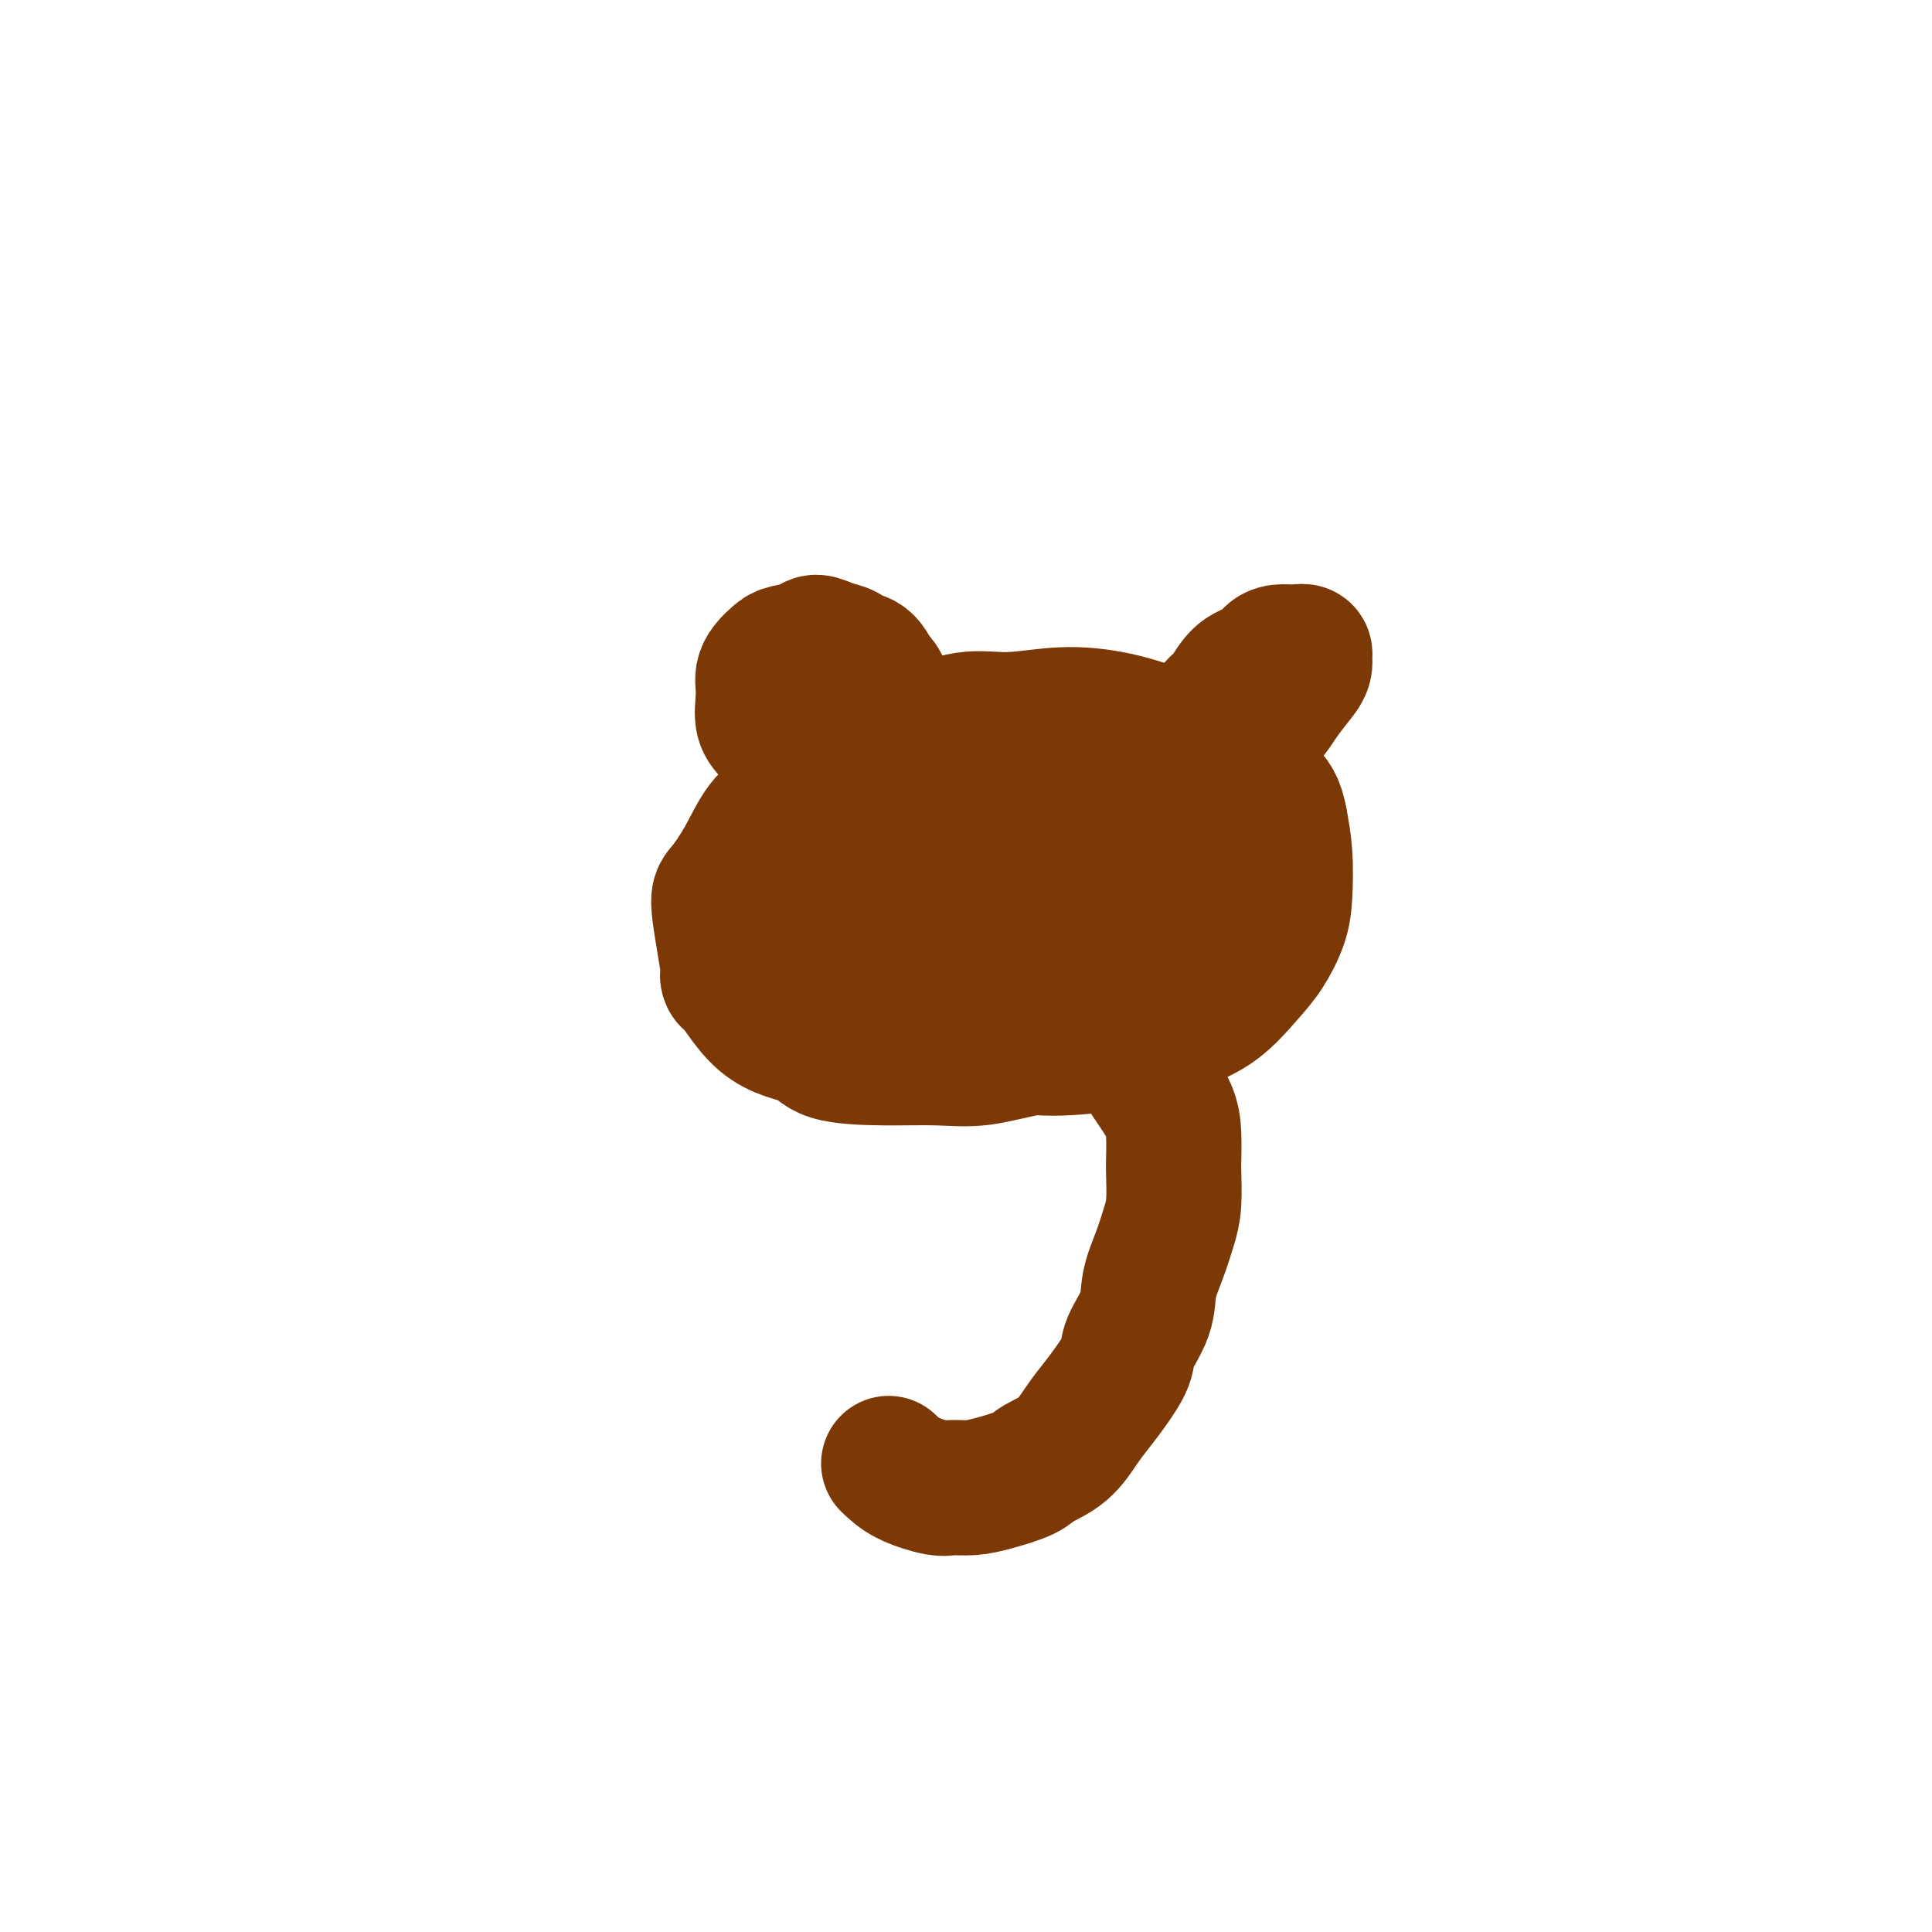
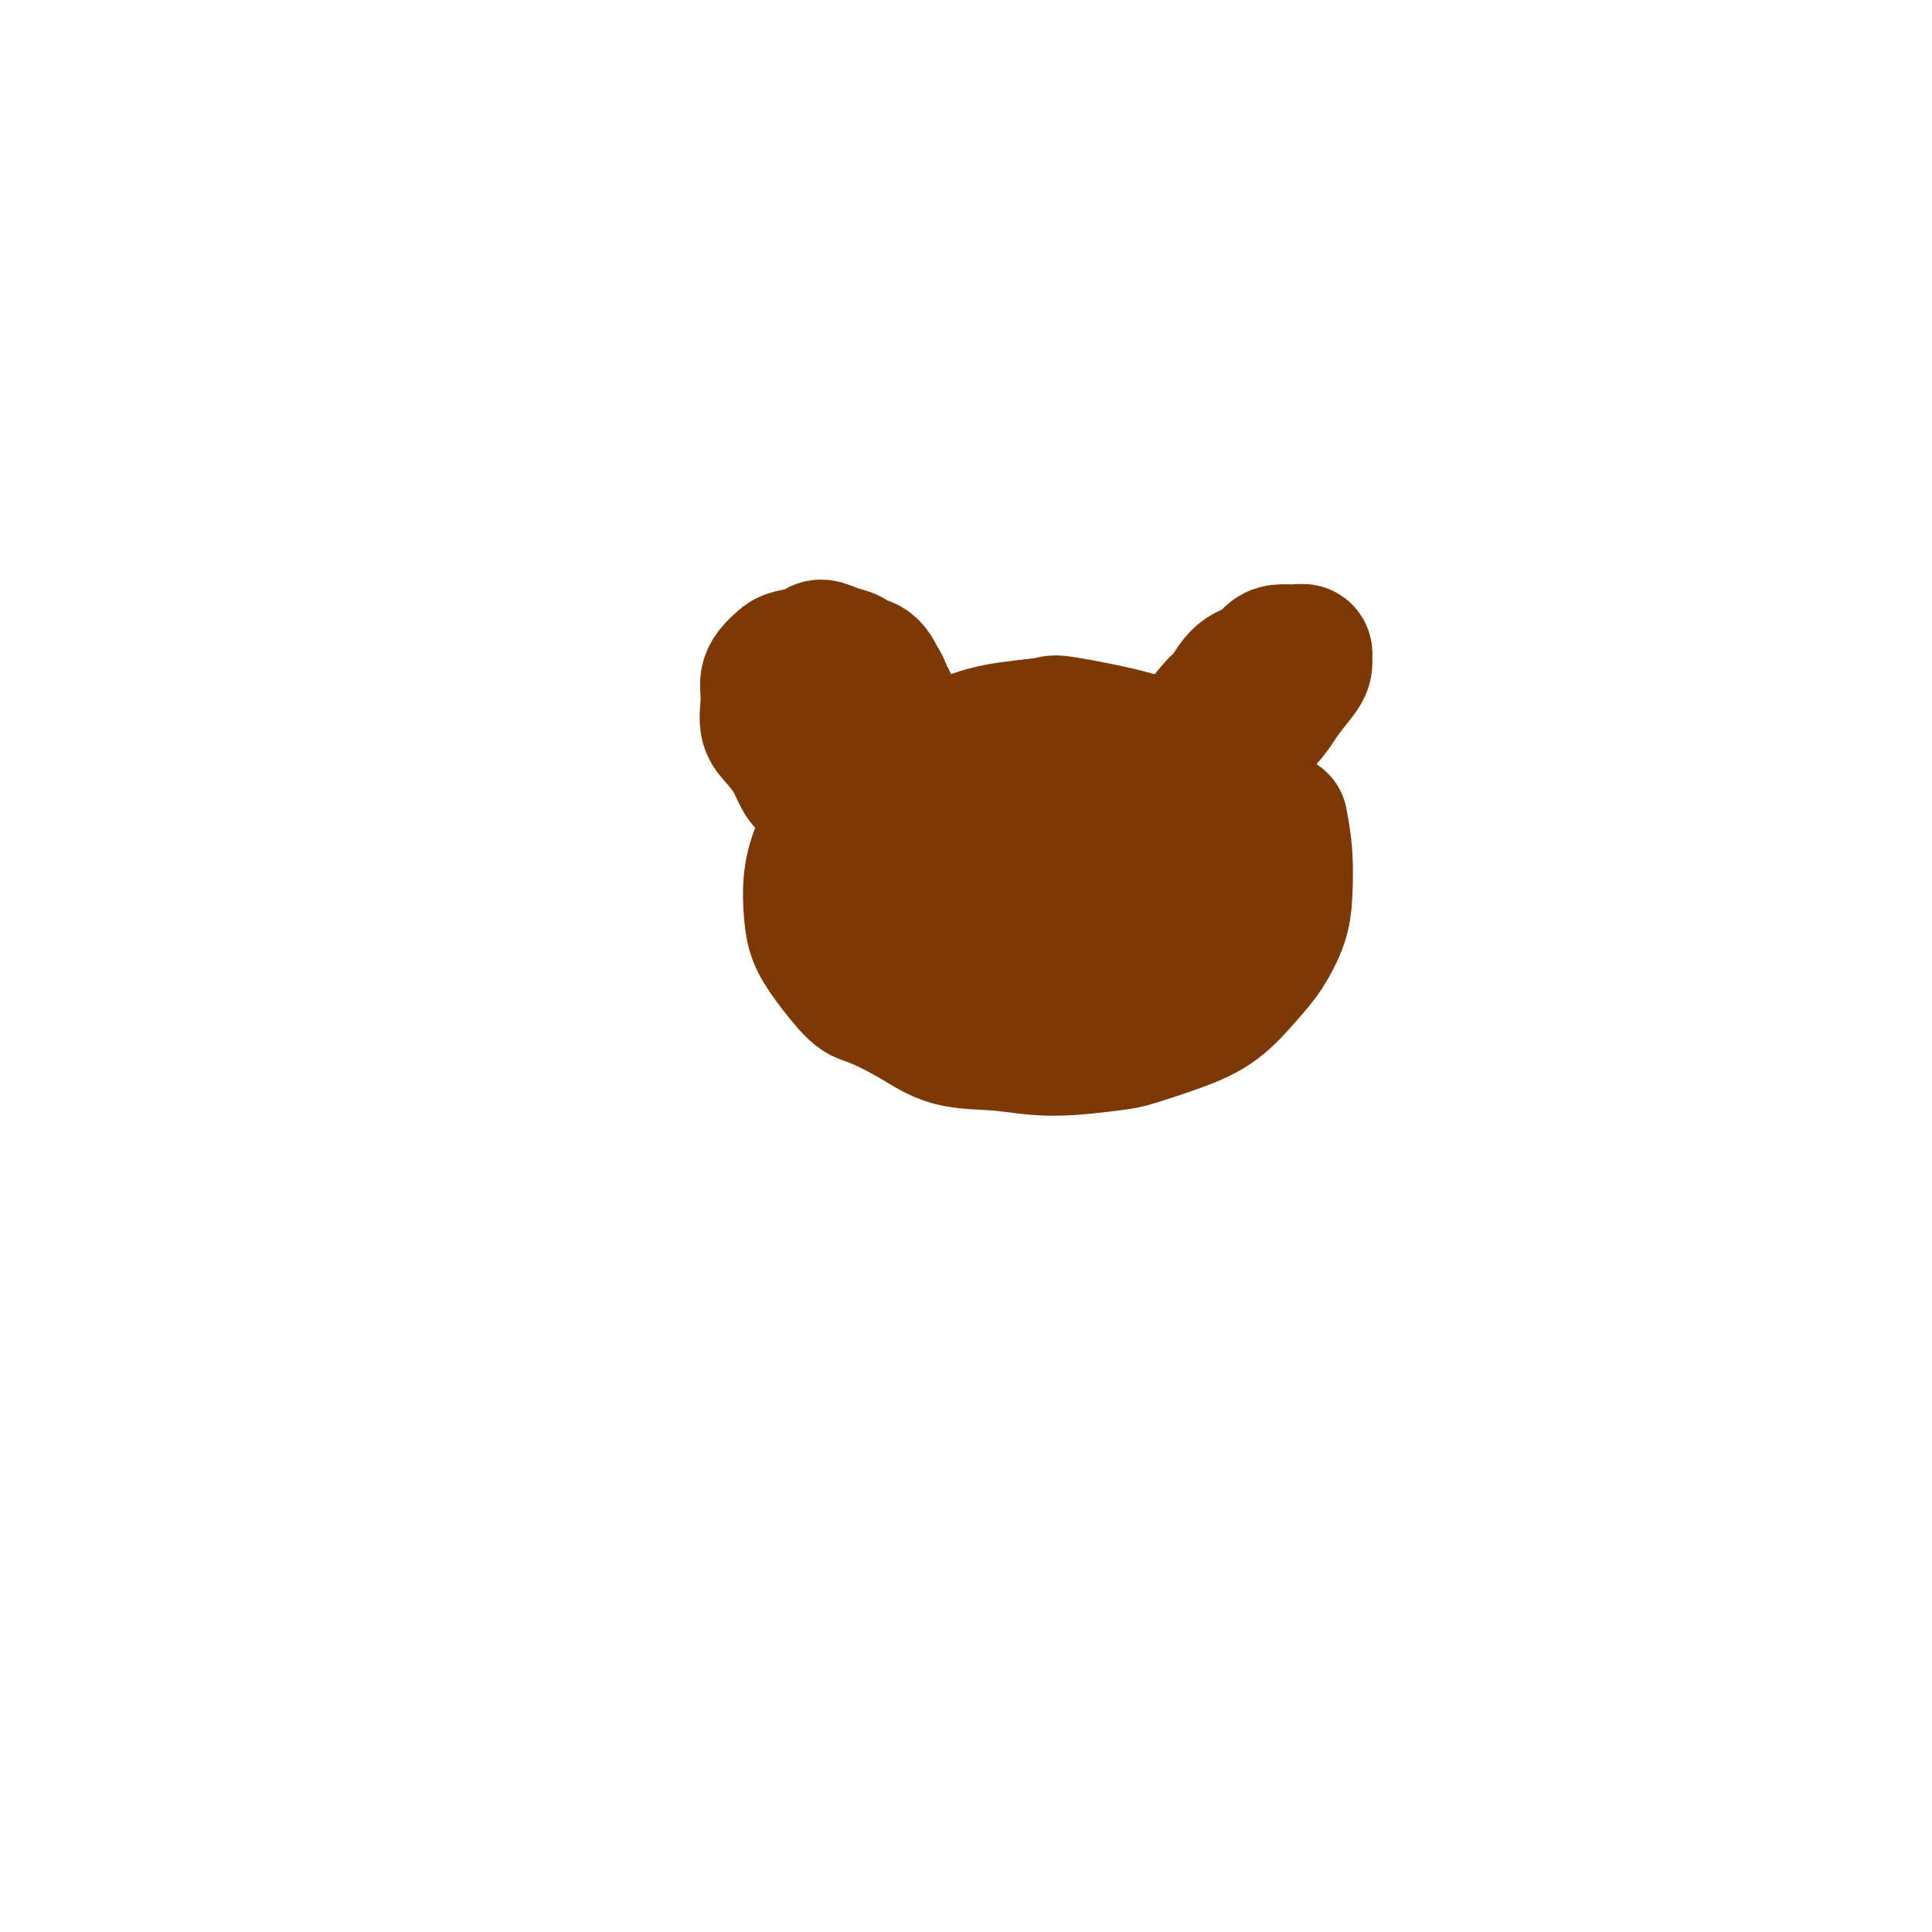
<svg xmlns="http://www.w3.org/2000/svg" viewBox="0 0 400 400" version="1.1">
  <g fill="none" stroke="#7C3805" stroke-width="28" stroke-linecap="round" stroke-linejoin="round">
    <path d="M240,156c-0.598,-0.934 -1.197,-1.867 -5,-3c-3.803,-1.133 -10.811,-2.465 -14,-3c-3.189,-0.535 -2.560,-0.273 -4,0c-1.440,0.273 -4.951,0.558 -8,1c-3.049,0.442 -5.638,1.042 -8,2c-2.362,0.958 -4.499,2.274 -7,3c-2.501,0.726 -5.367,0.863 -8,2c-2.633,1.137 -5.032,3.276 -7,5c-1.968,1.724 -3.506,3.034 -5,5c-1.494,1.966 -2.943,4.589 -4,7c-1.057,2.411 -1.720,4.611 -2,7c-0.280,2.389 -0.175,4.967 0,7c0.175,2.033 0.421,3.523 1,5c0.579,1.477 1.490,2.942 3,5c1.510,2.058 3.618,4.708 5,6c1.382,1.292 2.039,1.227 4,2c1.961,0.773 5.225,2.386 8,4c2.775,1.614 5.059,3.230 8,4c2.941,0.770 6.538,0.695 10,1c3.462,0.305 6.787,0.990 11,1c4.213,0.010 9.312,-0.653 12,-1c2.688,-0.347 2.963,-0.376 5,-1c2.037,-0.624 5.834,-1.842 9,-3c3.166,-1.158 5.699,-2.256 8,-4c2.301,-1.744 4.369,-4.134 6,-6c1.631,-1.866 2.827,-3.207 4,-5c1.173,-1.793 2.325,-4.037 3,-6c0.675,-1.963 0.874,-3.644 1,-6c0.126,-2.356 0.179,-5.387 0,-8c-0.179,-2.613 -0.589,-4.806 -1,-7" />
-     <path d="M265,170c-0.594,-3.487 -1.578,-4.706 -3,-6c-1.422,-1.294 -3.281,-2.663 -5,-4c-1.719,-1.337 -3.296,-2.641 -6,-4c-2.704,-1.359 -6.533,-2.773 -10,-4c-3.467,-1.227 -6.572,-2.267 -10,-3c-3.428,-0.733 -7.179,-1.159 -11,-1c-3.821,0.159 -7.711,0.902 -11,1c-3.289,0.098 -5.976,-0.449 -9,0c-3.024,0.449 -6.384,1.894 -9,3c-2.616,1.106 -4.489,1.871 -7,3c-2.511,1.129 -5.661,2.621 -8,4c-2.339,1.379 -3.866,2.646 -6,4c-2.134,1.354 -4.876,2.795 -7,4c-2.124,1.205 -3.632,2.174 -5,4c-1.368,1.826 -2.596,4.508 -4,7c-1.404,2.492 -2.985,4.793 -4,6c-1.015,1.207 -1.464,1.319 -1,5c0.464,3.681 1.840,10.930 2,13c0.160,2.070 -0.895,-1.039 0,0c0.895,1.039 3.741,6.225 7,9c3.259,2.775 6.930,3.138 9,4c2.070,0.862 2.538,2.224 5,3c2.462,0.776 6.919,0.965 11,1c4.081,0.035 7.787,-0.084 11,0c3.213,0.084 5.933,0.371 9,0c3.067,-0.371 6.482,-1.401 10,-2c3.518,-0.599 7.139,-0.769 10,-1c2.861,-0.231 4.963,-0.524 7,-1c2.037,-0.476 4.011,-1.136 6,-2c1.989,-0.864 3.995,-1.932 6,-3" />
    <path d="M242,210c6.921,-2.115 4.722,-2.903 5,-4c0.278,-1.097 3.031,-2.504 5,-4c1.969,-1.496 3.155,-3.080 4,-5c0.845,-1.920 1.351,-4.177 2,-6c0.649,-1.823 1.442,-3.212 2,-5c0.558,-1.788 0.882,-3.974 1,-6c0.118,-2.026 0.031,-3.890 0,-5c-0.031,-1.110 -0.008,-1.464 0,-2c0.008,-0.536 -0.001,-1.253 0,-2c0.001,-0.747 0.011,-1.525 0,-2c-0.011,-0.475 -0.044,-0.648 0,-1c0.044,-0.352 0.164,-0.882 0,-1c-0.164,-0.118 -0.614,0.176 -1,0c-0.386,-0.176 -0.710,-0.823 -1,-1c-0.290,-0.177 -0.546,0.116 -1,1c-0.454,0.884 -1.107,2.360 -2,4c-0.893,1.640 -2.026,3.443 -3,5c-0.974,1.557 -1.790,2.869 -4,5c-2.210,2.131 -5.814,5.080 -9,8c-3.186,2.920 -5.956,5.812 -9,8c-3.044,2.188 -6.364,3.673 -9,5c-2.636,1.327 -4.588,2.496 -6,3c-1.412,0.504 -2.285,0.344 -3,0c-0.715,-0.344 -1.271,-0.873 0,-2c1.271,-1.127 4.371,-2.852 7,-5c2.629,-2.148 4.787,-4.720 7,-7c2.213,-2.280 4.480,-4.268 7,-7c2.520,-2.732 5.291,-6.209 7,-9c1.709,-2.791 2.354,-4.895 3,-7" />
    <path d="M244,168c1.408,-2.833 -0.071,-1.917 -1,-1c-0.929,0.917 -1.307,1.834 -2,3c-0.693,1.166 -1.701,2.582 -4,5c-2.299,2.418 -5.890,5.838 -9,9c-3.110,3.162 -5.738,6.064 -9,9c-3.262,2.936 -7.157,5.905 -10,8c-2.843,2.095 -4.633,3.317 -6,4c-1.367,0.683 -2.309,0.828 -2,0c0.309,-0.828 1.870,-2.627 3,-4c1.130,-1.373 1.829,-2.319 4,-5c2.171,-2.681 5.814,-7.098 9,-11c3.186,-3.902 5.916,-7.290 8,-10c2.084,-2.710 3.522,-4.743 5,-7c1.478,-2.257 2.994,-4.737 2,-5c-0.994,-0.263 -4.499,1.690 -7,4c-2.501,2.310 -3.997,4.976 -7,8c-3.003,3.024 -7.512,6.404 -11,9c-3.488,2.596 -5.955,4.406 -9,7c-3.045,2.594 -6.670,5.971 -9,8c-2.330,2.029 -3.367,2.709 -4,3c-0.633,0.291 -0.861,0.192 0,-1c0.861,-1.192 2.813,-3.478 5,-6c2.187,-2.522 4.609,-5.281 7,-8c2.391,-2.719 4.750,-5.398 7,-8c2.250,-2.602 4.390,-5.128 6,-7c1.610,-1.872 2.691,-3.090 3,-4c0.309,-0.910 -0.154,-1.512 -1,-1c-0.846,0.512 -2.074,2.138 -4,4c-1.926,1.862 -4.550,3.961 -7,6c-2.450,2.039 -4.725,4.020 -7,6" />
    <path d="M194,183c-3.619,3.105 -3.166,3.368 -4,4c-0.834,0.632 -2.955,1.632 -4,2c-1.045,0.368 -1.013,0.105 -1,0c0.013,-0.105 0.006,-0.053 0,0" />
-     <path d="M184,145c-0.448,-0.368 -0.895,-0.736 -1,-1c-0.105,-0.264 0.133,-0.424 0,-1c-0.133,-0.576 -0.636,-1.569 -1,-2c-0.364,-0.431 -0.589,-0.300 -1,-1c-0.411,-0.700 -1.006,-2.231 -2,-3c-0.994,-0.769 -2.386,-0.778 -3,-1c-0.614,-0.222 -0.451,-0.659 -1,-1c-0.549,-0.341 -1.809,-0.587 -3,-1c-1.191,-0.413 -2.312,-0.995 -3,-1c-0.688,-0.005 -0.945,0.565 -2,1c-1.055,0.435 -2.910,0.735 -4,1c-1.090,0.265 -1.416,0.496 -2,1c-0.584,0.504 -1.426,1.283 -2,2c-0.574,0.717 -0.881,1.374 -1,2c-0.119,0.626 -0.050,1.223 0,2c0.050,0.777 0.082,1.734 0,3c-0.082,1.266 -0.279,2.839 0,4c0.279,1.161 1.035,1.908 2,3c0.965,1.092 2.140,2.527 3,4c0.860,1.473 1.406,2.982 2,4c0.594,1.018 1.237,1.543 2,2c0.763,0.457 1.647,0.845 2,1c0.353,0.155 0.177,0.078 0,0" />
+     <path d="M184,145c-0.448,-0.368 -0.895,-0.736 -1,-1c-0.105,-0.264 0.133,-0.424 0,-1c-0.133,-0.576 -0.636,-1.569 -1,-2c-0.411,-0.700 -1.006,-2.231 -2,-3c-0.994,-0.769 -2.386,-0.778 -3,-1c-0.614,-0.222 -0.451,-0.659 -1,-1c-0.549,-0.341 -1.809,-0.587 -3,-1c-1.191,-0.413 -2.312,-0.995 -3,-1c-0.688,-0.005 -0.945,0.565 -2,1c-1.055,0.435 -2.910,0.735 -4,1c-1.090,0.265 -1.416,0.496 -2,1c-0.584,0.504 -1.426,1.283 -2,2c-0.574,0.717 -0.881,1.374 -1,2c-0.119,0.626 -0.050,1.223 0,2c0.050,0.777 0.082,1.734 0,3c-0.082,1.266 -0.279,2.839 0,4c0.279,1.161 1.035,1.908 2,3c0.965,1.092 2.140,2.527 3,4c0.860,1.473 1.406,2.982 2,4c0.594,1.018 1.237,1.543 2,2c0.763,0.457 1.647,0.845 2,1c0.353,0.155 0.177,0.078 0,0" />
    <path d="M247,156c-0.007,0.479 -0.015,0.958 0,1c0.015,0.042 0.052,-0.353 0,-1c-0.052,-0.647 -0.194,-1.547 0,-2c0.194,-0.453 0.725,-0.461 1,-1c0.275,-0.539 0.294,-1.611 1,-3c0.706,-1.389 2.101,-3.097 3,-4c0.899,-0.903 1.304,-1.002 2,-2c0.696,-0.998 1.684,-2.894 3,-4c1.316,-1.106 2.959,-1.422 4,-2c1.041,-0.578 1.480,-1.419 2,-2c0.520,-0.581 1.120,-0.903 2,-1c0.880,-0.097 2.041,0.032 3,0c0.959,-0.032 1.716,-0.225 2,0c0.284,0.225 0.095,0.867 0,1c-0.095,0.133 -0.095,-0.245 0,0c0.095,0.245 0.285,1.111 0,2c-0.285,0.889 -1.044,1.799 -2,3c-0.956,1.201 -2.110,2.692 -3,4c-0.890,1.308 -1.517,2.431 -3,4c-1.483,1.569 -3.823,3.583 -5,5c-1.177,1.417 -1.192,2.235 -2,3c-0.808,0.765 -2.410,1.475 -3,2c-0.590,0.525 -0.169,0.864 0,1c0.169,0.136 0.084,0.068 0,0" />
-     <path d="M225,211c-0.168,-0.547 -0.337,-1.094 0,-1c0.337,0.094 1.178,0.829 2,1c0.822,0.171 1.624,-0.222 2,0c0.376,0.222 0.326,1.058 1,2c0.674,0.942 2.072,1.991 3,3c0.928,1.009 1.387,1.980 2,3c0.613,1.020 1.380,2.091 2,3c0.620,0.909 1.094,1.658 2,3c0.906,1.342 2.243,3.279 3,5c0.757,1.721 0.933,3.228 1,5c0.067,1.772 0.027,3.809 0,5c-0.027,1.191 -0.039,1.535 0,3c0.039,1.465 0.129,4.052 0,6c-0.129,1.948 -0.476,3.256 -1,5c-0.524,1.744 -1.224,3.925 -2,6c-0.776,2.075 -1.628,4.046 -2,6c-0.372,1.954 -0.263,3.891 -1,6c-0.737,2.109 -2.322,4.390 -3,6c-0.678,1.610 -0.451,2.549 -1,4c-0.549,1.451 -1.873,3.414 -3,5c-1.127,1.586 -2.056,2.795 -3,4c-0.944,1.205 -1.904,2.406 -3,4c-1.096,1.594 -2.330,3.580 -4,5c-1.670,1.420 -3.778,2.275 -5,3c-1.222,0.725 -1.559,1.320 -3,2c-1.441,0.680 -3.985,1.445 -6,2c-2.015,0.555 -3.501,0.900 -5,1c-1.499,0.100 -3.010,-0.045 -4,0c-0.990,0.045 -1.459,0.281 -3,0c-1.541,-0.281 -4.155,-1.080 -6,-2c-1.845,-0.920 -2.923,-1.960 -4,-3" />
  </g>
</svg>